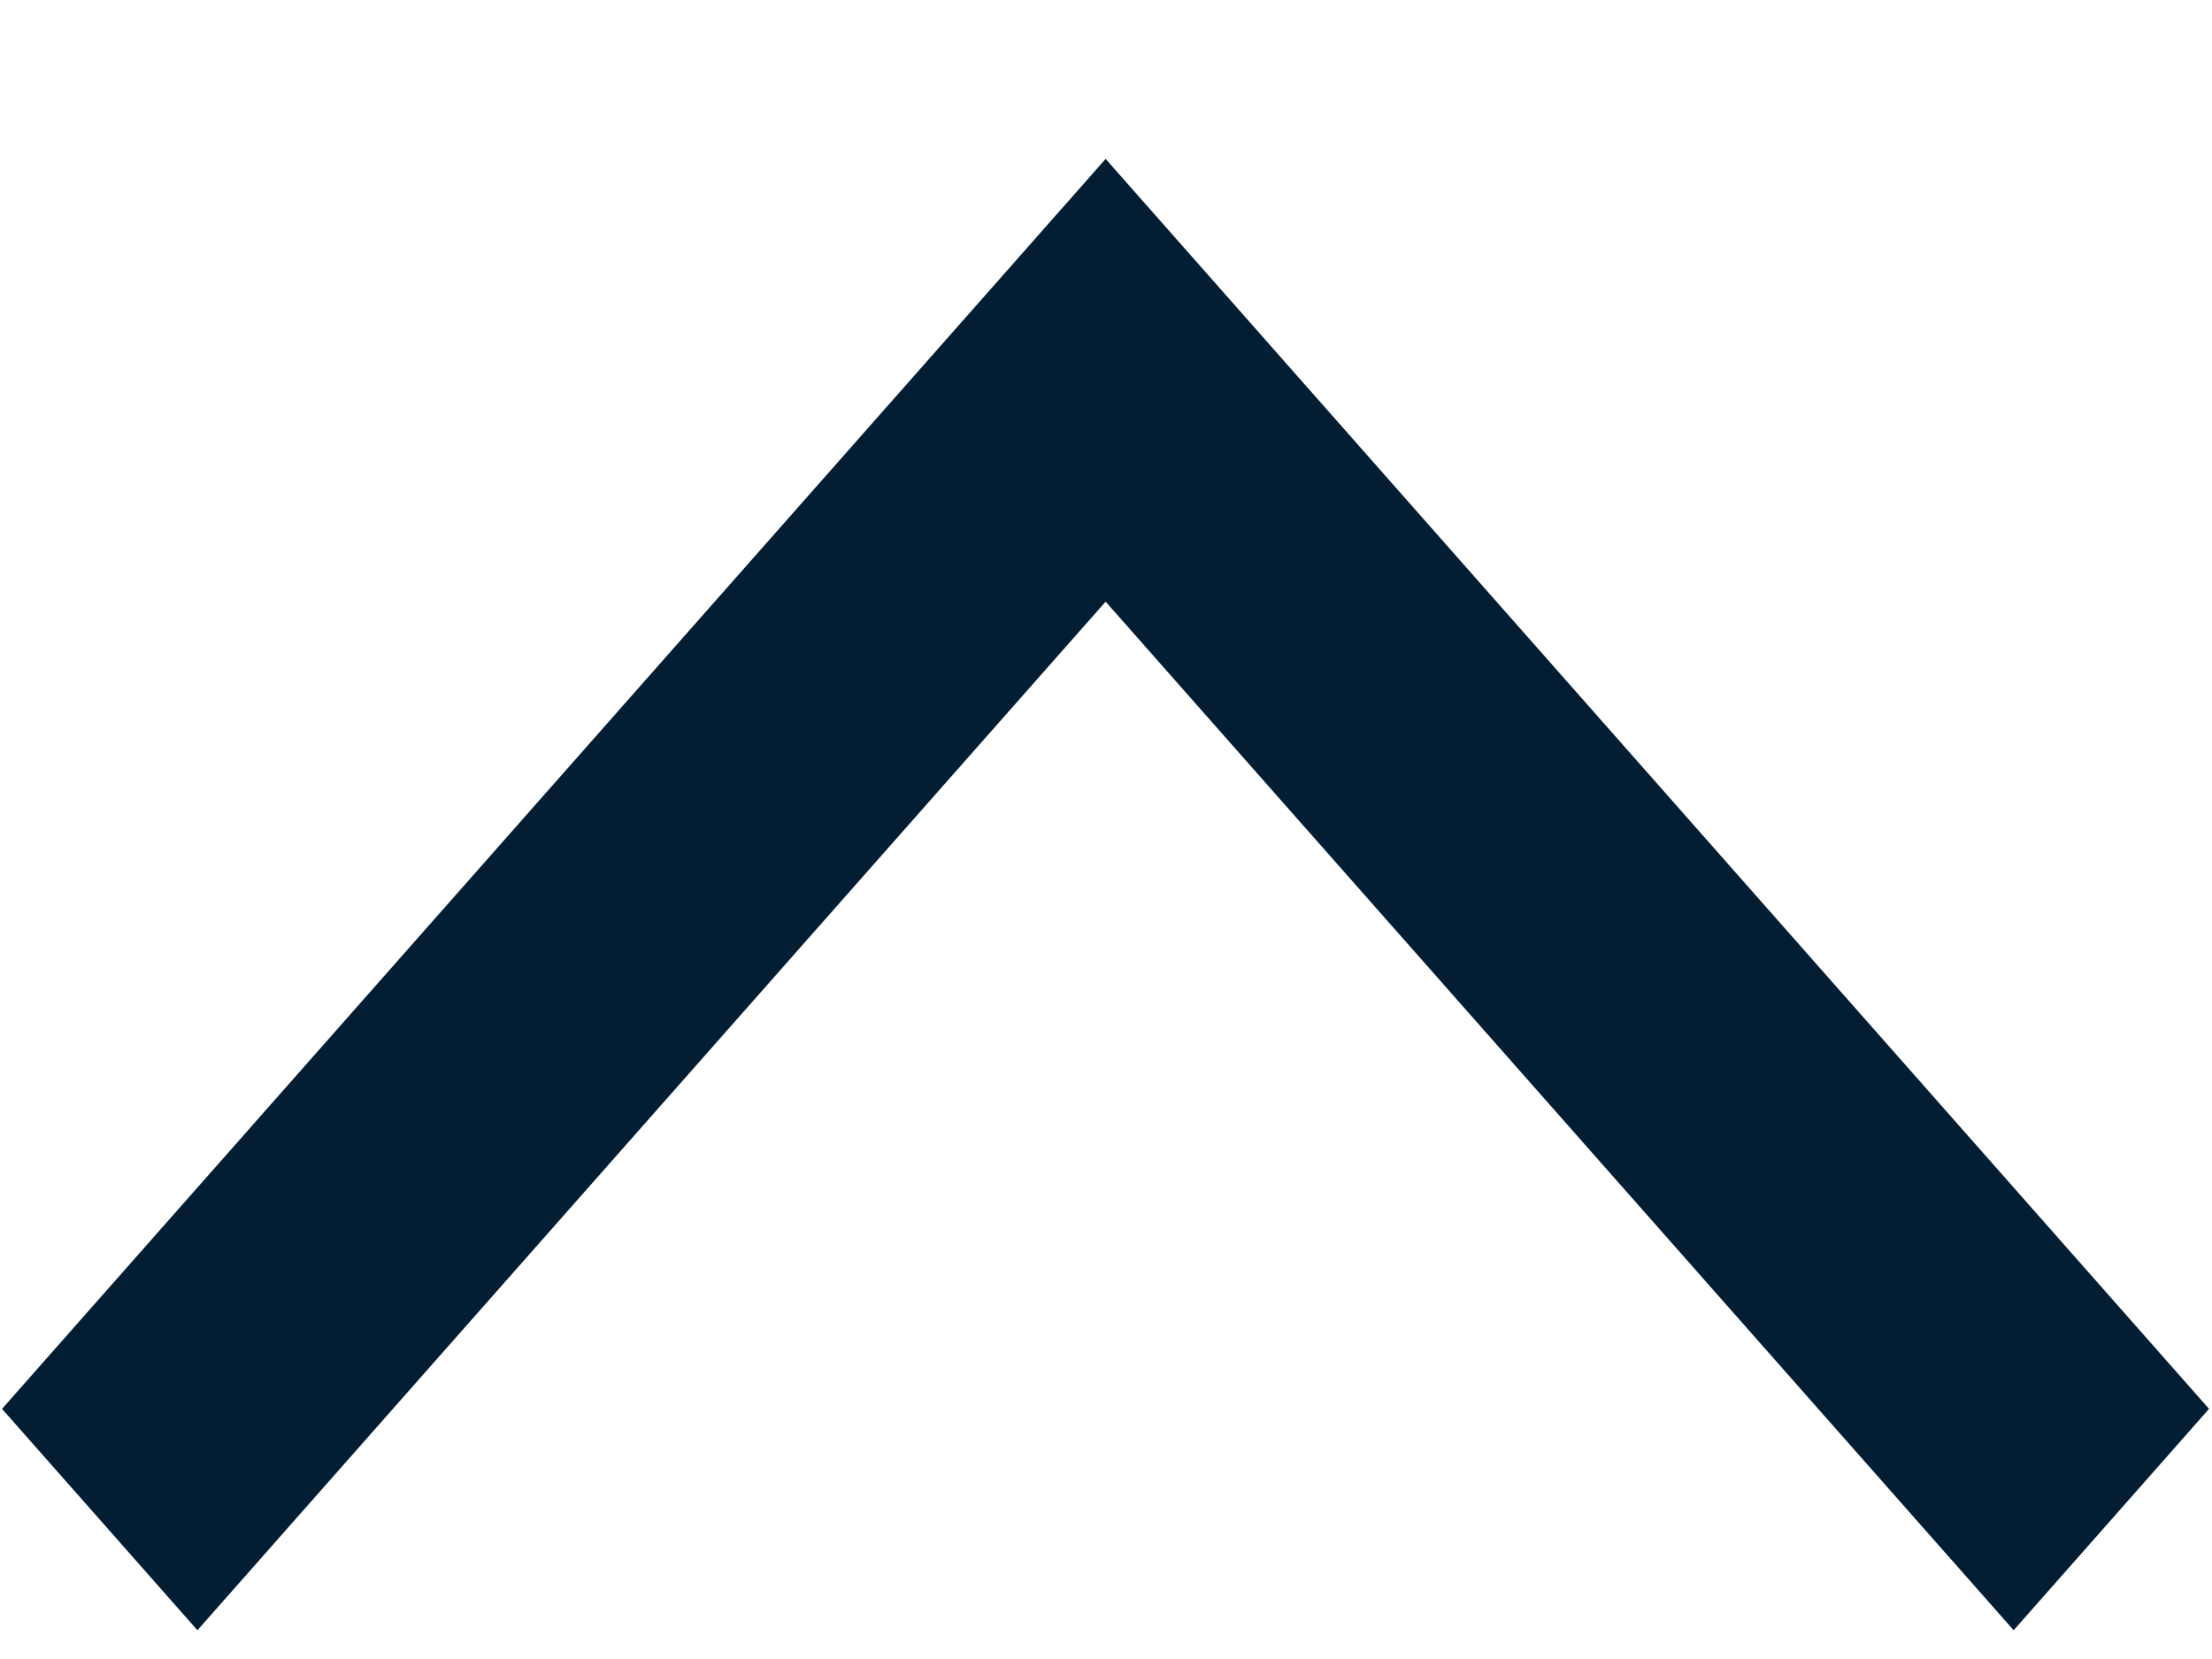
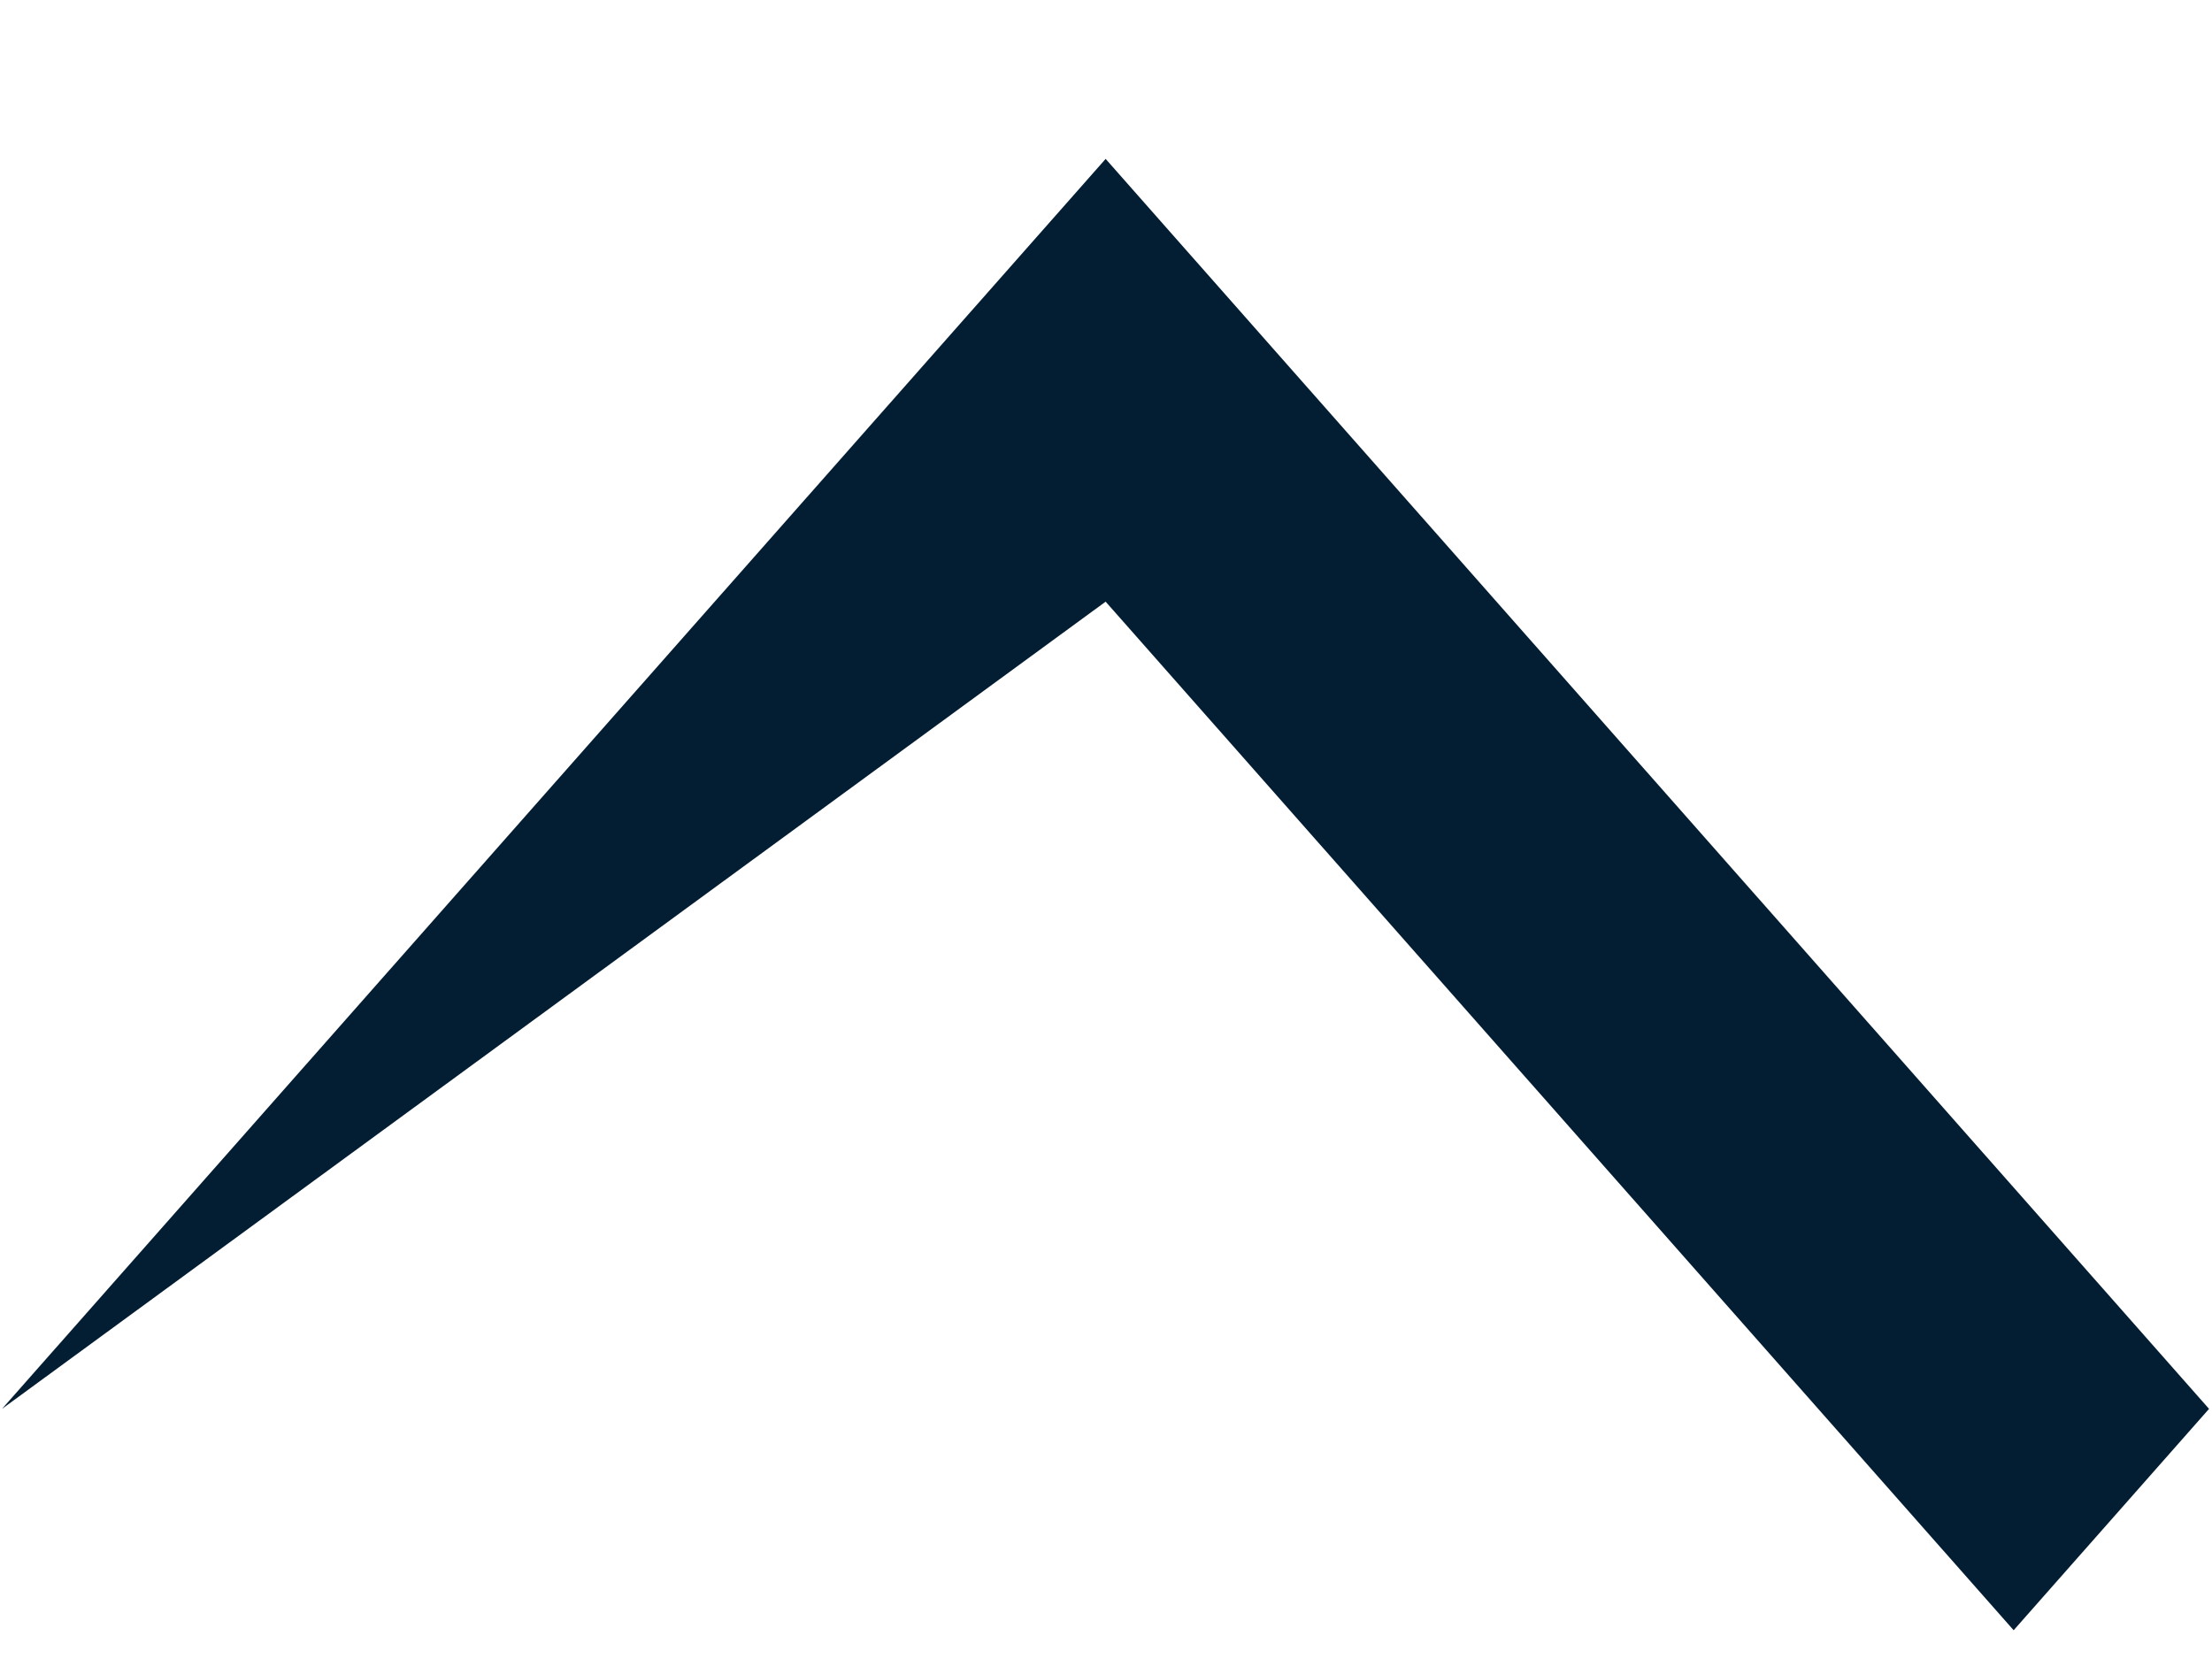
<svg xmlns="http://www.w3.org/2000/svg" width="12" height="9" viewBox="0 0 12 9" fill="none">
-   <path d="M11.984 7.643L10.924 8.844L5.998 3.264L1.071 8.844L0.011 7.643L5.998 0.862L11.984 7.643Z" fill="#031D33" />
+   <path d="M11.984 7.643L10.924 8.844L5.998 3.264L0.011 7.643L5.998 0.862L11.984 7.643Z" fill="#031D33" />
</svg>